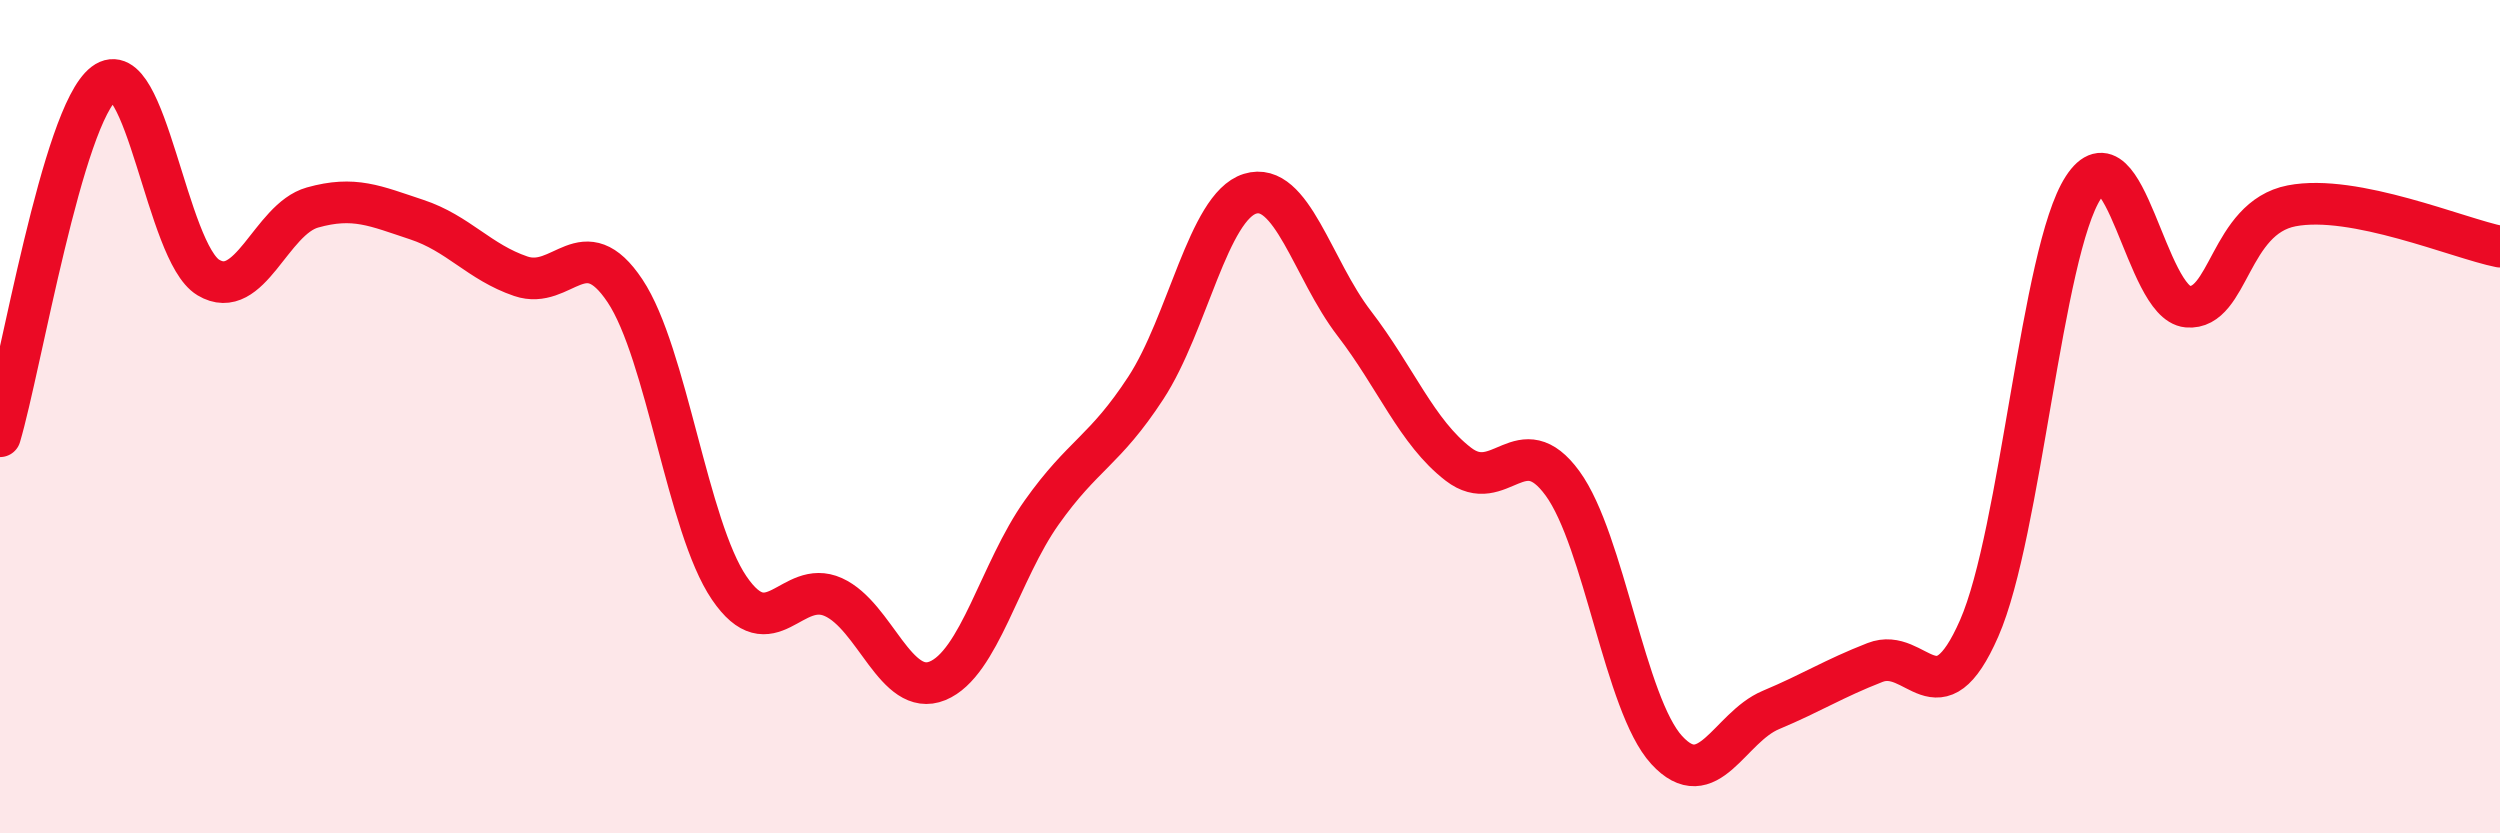
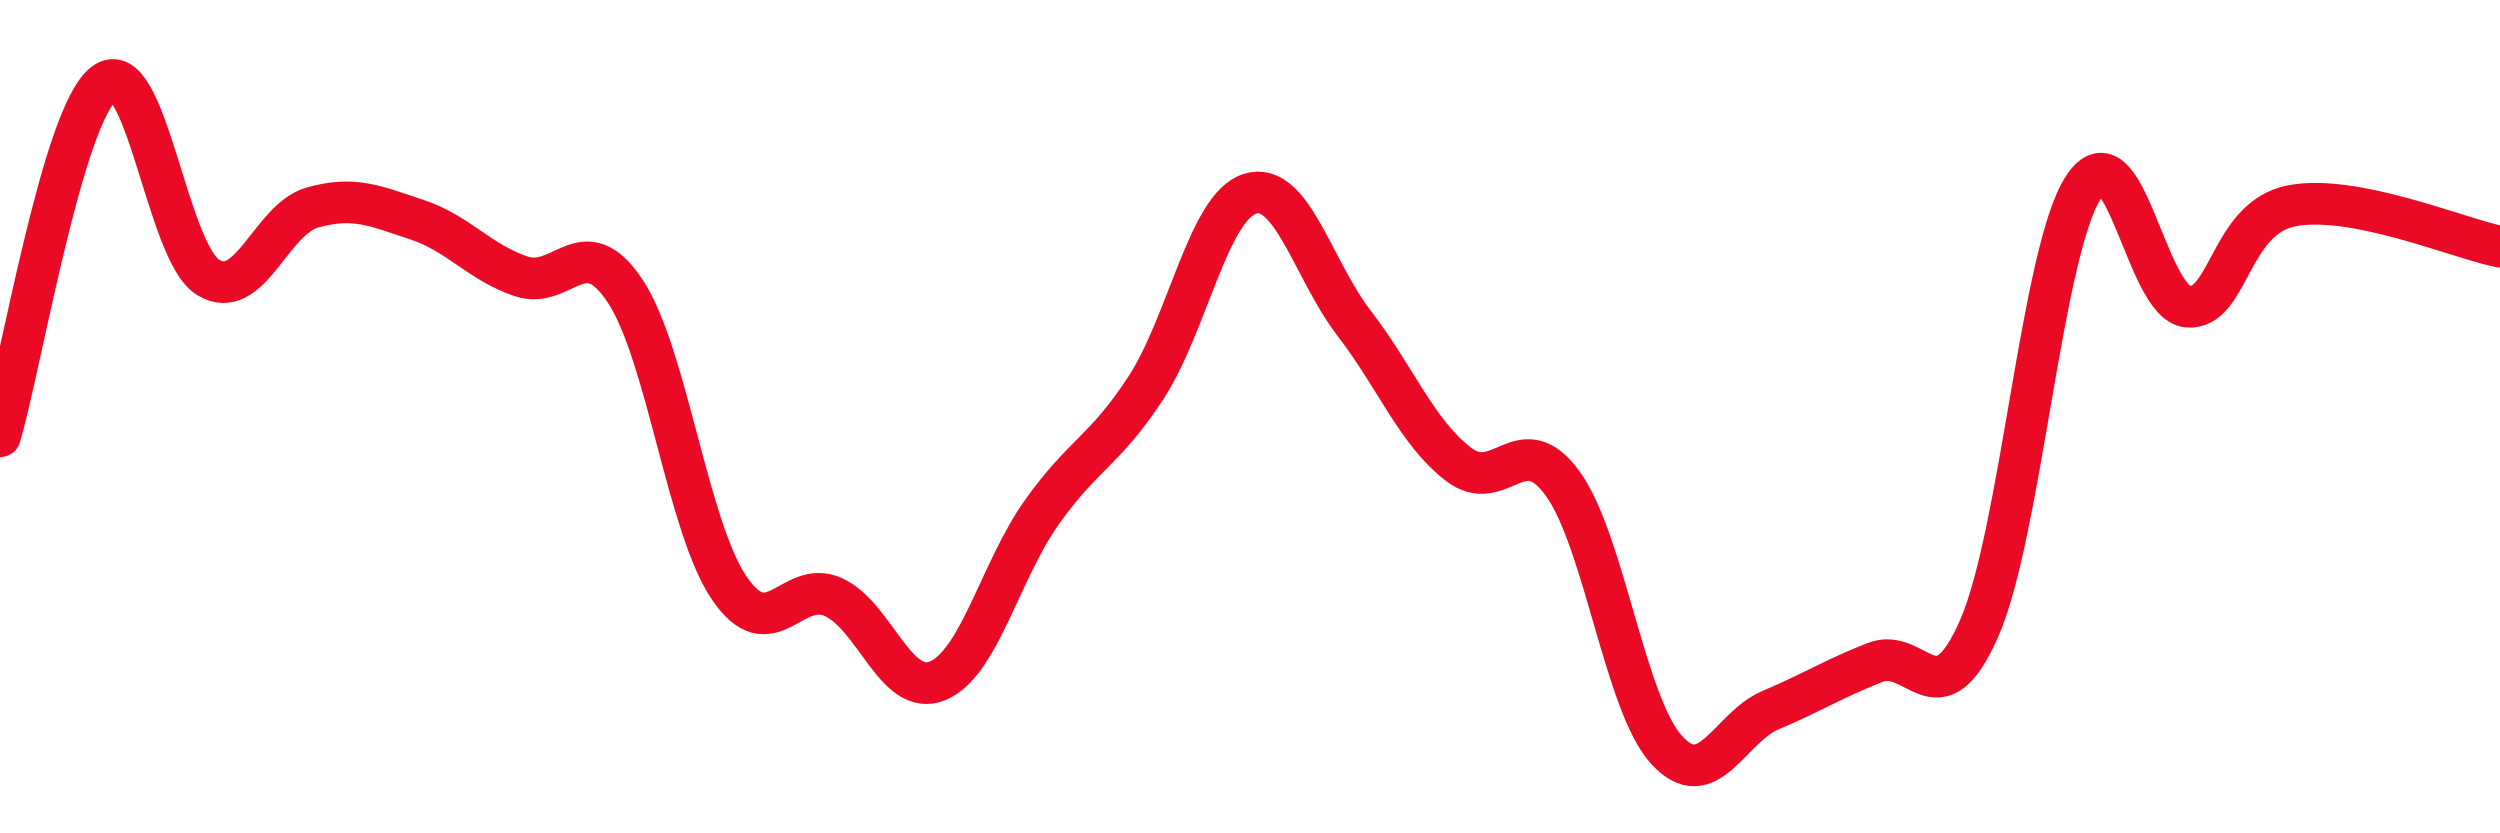
<svg xmlns="http://www.w3.org/2000/svg" width="60" height="20" viewBox="0 0 60 20">
-   <path d="M 0,10.47 C 0.5,8.78 1.5,2.76 2.5,2 C 3.5,1.24 4,6.06 5,6.66 C 6,7.26 6.5,5.26 7.5,4.98 C 8.5,4.7 9,4.94 10,5.27 C 11,5.6 11.5,6.29 12.5,6.63 C 13.5,6.97 14,5.48 15,6.98 C 16,8.48 16.5,12.64 17.5,14.11 C 18.5,15.58 19,13.88 20,14.33 C 21,14.78 21.5,16.75 22.5,16.34 C 23.5,15.93 24,13.71 25,12.3 C 26,10.89 26.5,10.84 27.5,9.31 C 28.5,7.78 29,4.96 30,4.65 C 31,4.34 31.5,6.46 32.5,7.76 C 33.5,9.06 34,10.37 35,11.14 C 36,11.91 36.5,10.23 37.5,11.6 C 38.5,12.97 39,16.91 40,18 C 41,19.09 41.5,17.46 42.5,17.04 C 43.5,16.62 44,16.29 45,15.9 C 46,15.51 46.5,17.36 47.5,15.08 C 48.5,12.8 49,6.04 50,4.5 C 51,2.96 51.5,7.27 52.5,7.36 C 53.5,7.45 53.5,5.23 55,4.94 C 56.5,4.65 59,5.72 60,5.92L60 20L0 20Z" fill="#EB0A25" opacity="0.1" stroke-linecap="round" stroke-linejoin="round" />
  <path d="M 0,10.47 C 0.5,8.78 1.5,2.76 2.5,2 C 3.5,1.24 4,6.06 5,6.66 C 6,7.26 6.5,5.26 7.5,4.98 C 8.5,4.7 9,4.94 10,5.27 C 11,5.6 11.5,6.29 12.5,6.63 C 13.5,6.97 14,5.48 15,6.98 C 16,8.48 16.5,12.64 17.5,14.11 C 18.5,15.58 19,13.88 20,14.33 C 21,14.78 21.5,16.75 22.5,16.34 C 23.5,15.93 24,13.71 25,12.3 C 26,10.89 26.5,10.84 27.5,9.31 C 28.5,7.78 29,4.96 30,4.65 C 31,4.34 31.5,6.46 32.5,7.76 C 33.5,9.06 34,10.37 35,11.14 C 36,11.91 36.5,10.23 37.5,11.6 C 38.5,12.97 39,16.91 40,18 C 41,19.09 41.5,17.46 42.5,17.04 C 43.5,16.62 44,16.29 45,15.9 C 46,15.51 46.5,17.36 47.5,15.08 C 48.5,12.8 49,6.04 50,4.5 C 51,2.96 51.5,7.27 52.5,7.36 C 53.5,7.45 53.5,5.23 55,4.94 C 56.5,4.65 59,5.72 60,5.92" stroke="#EB0A25" stroke-width="1" fill="none" stroke-linecap="round" stroke-linejoin="round" />
</svg>